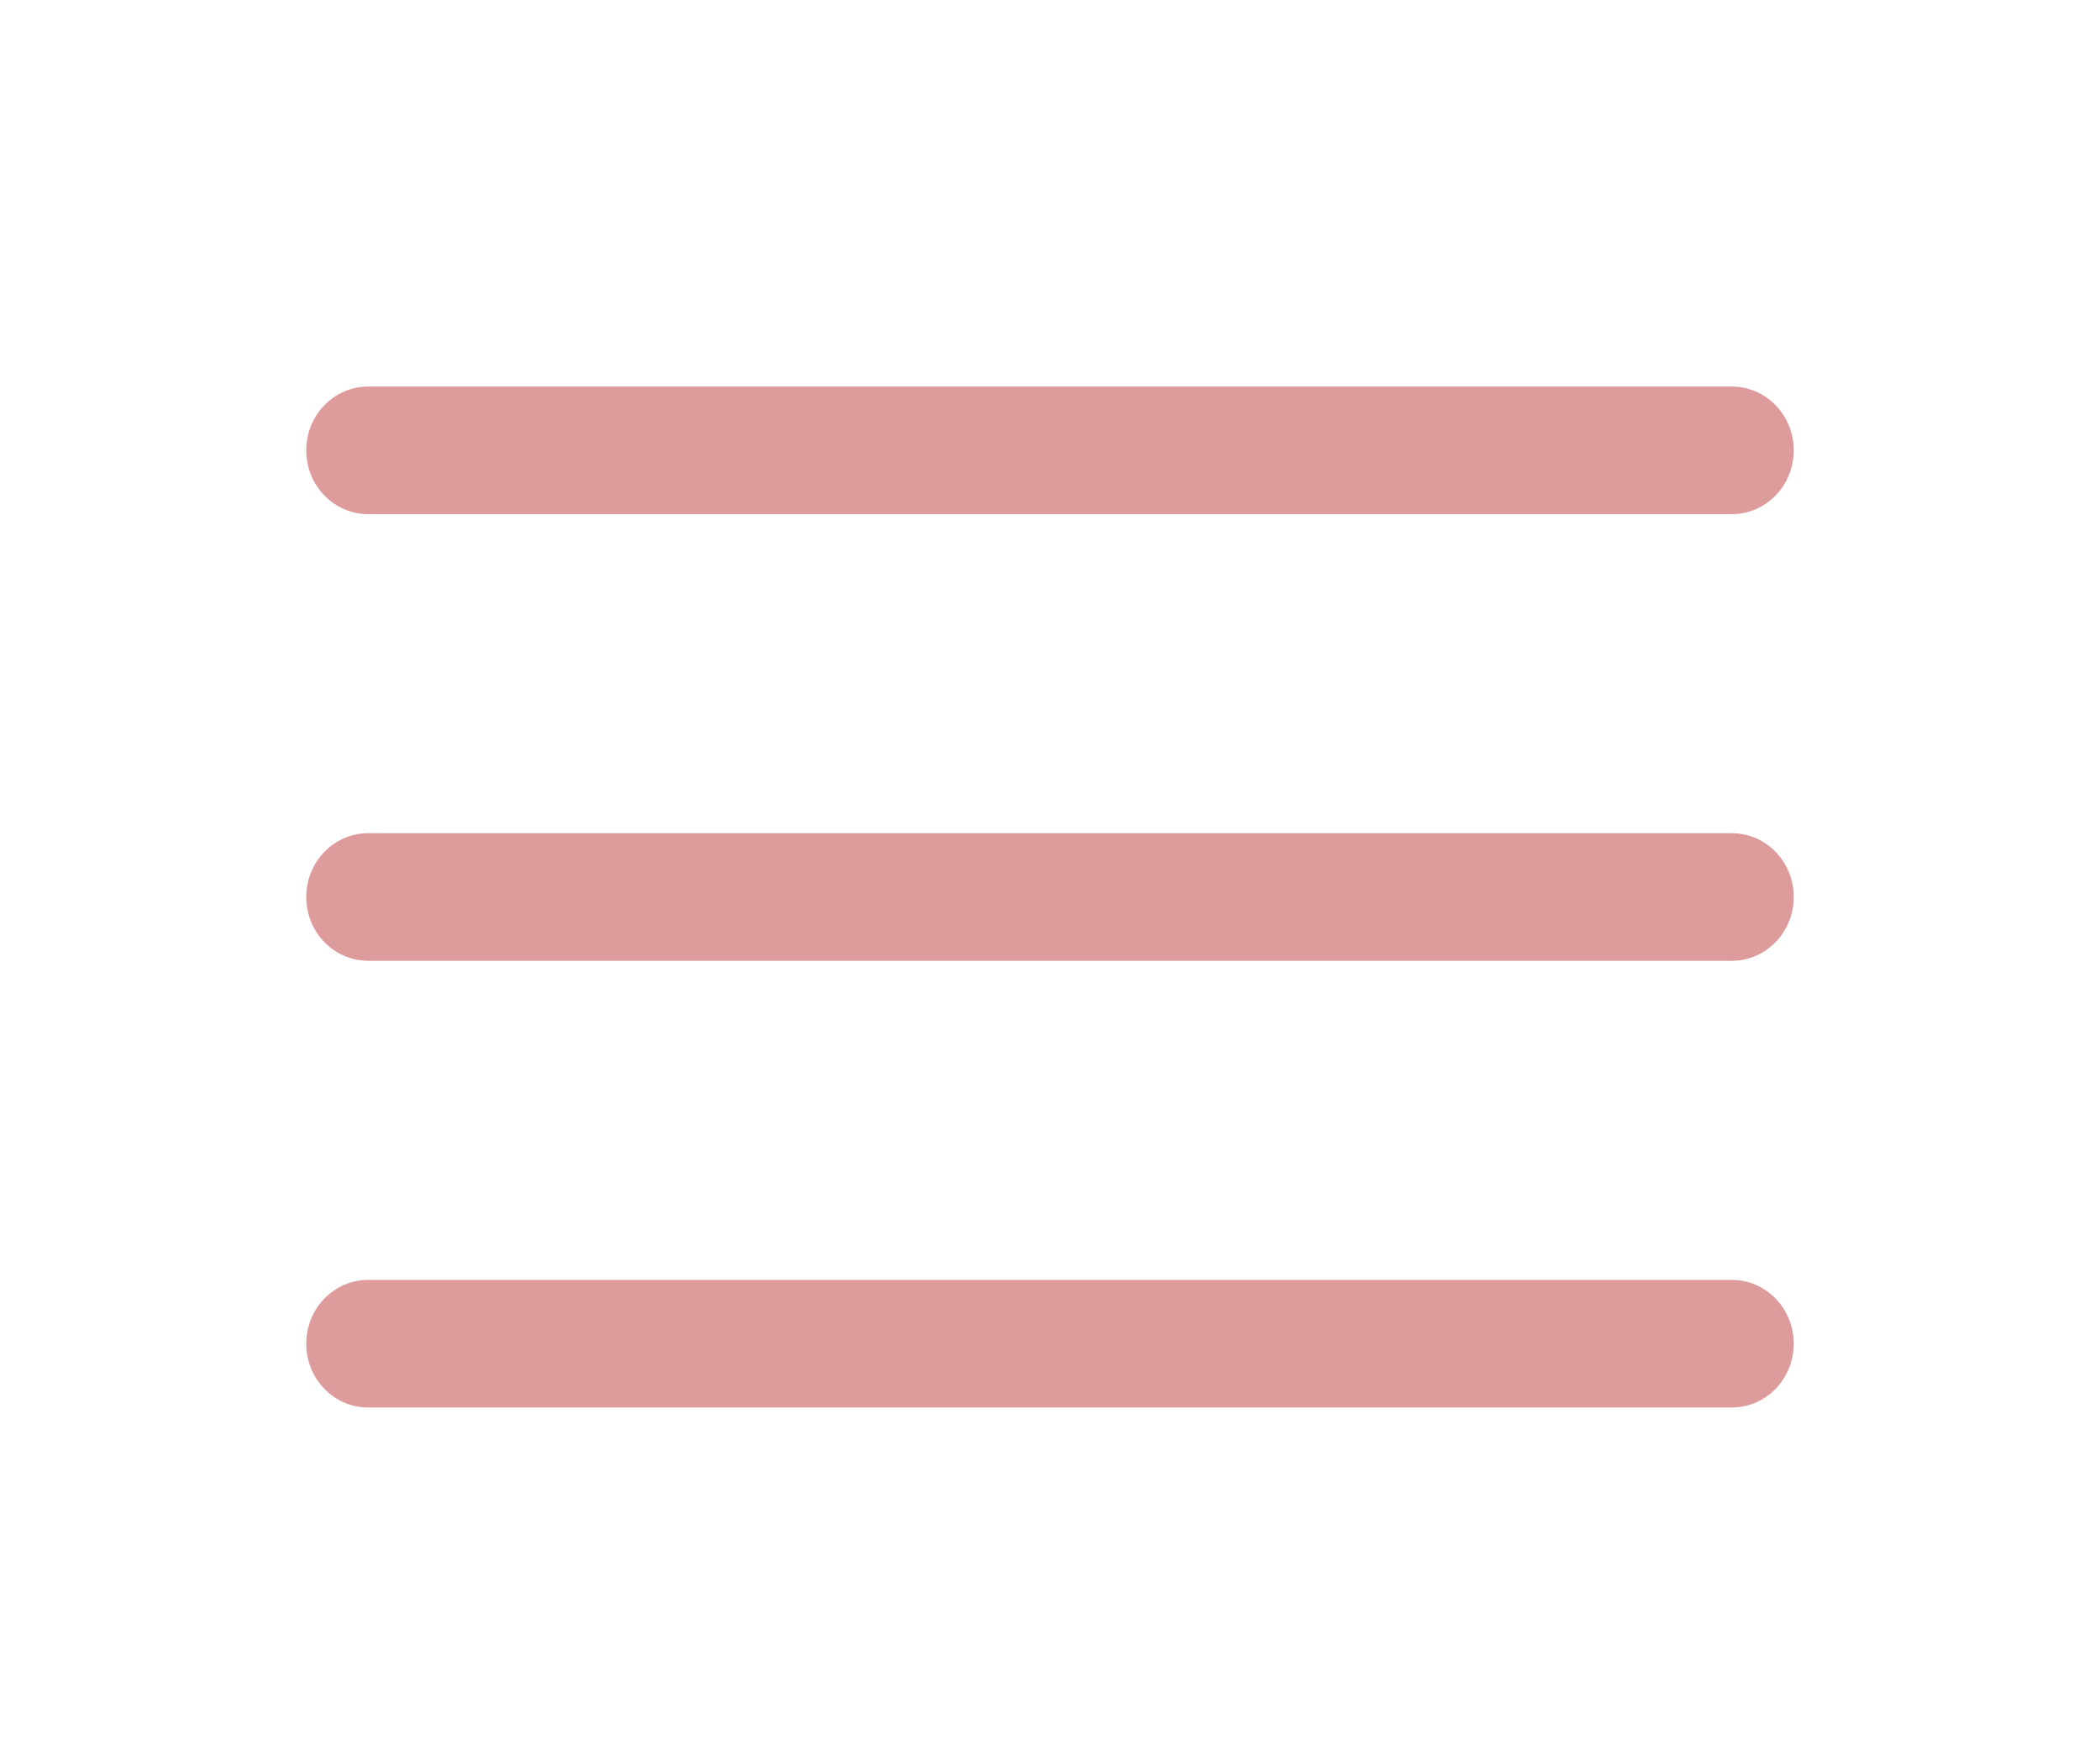
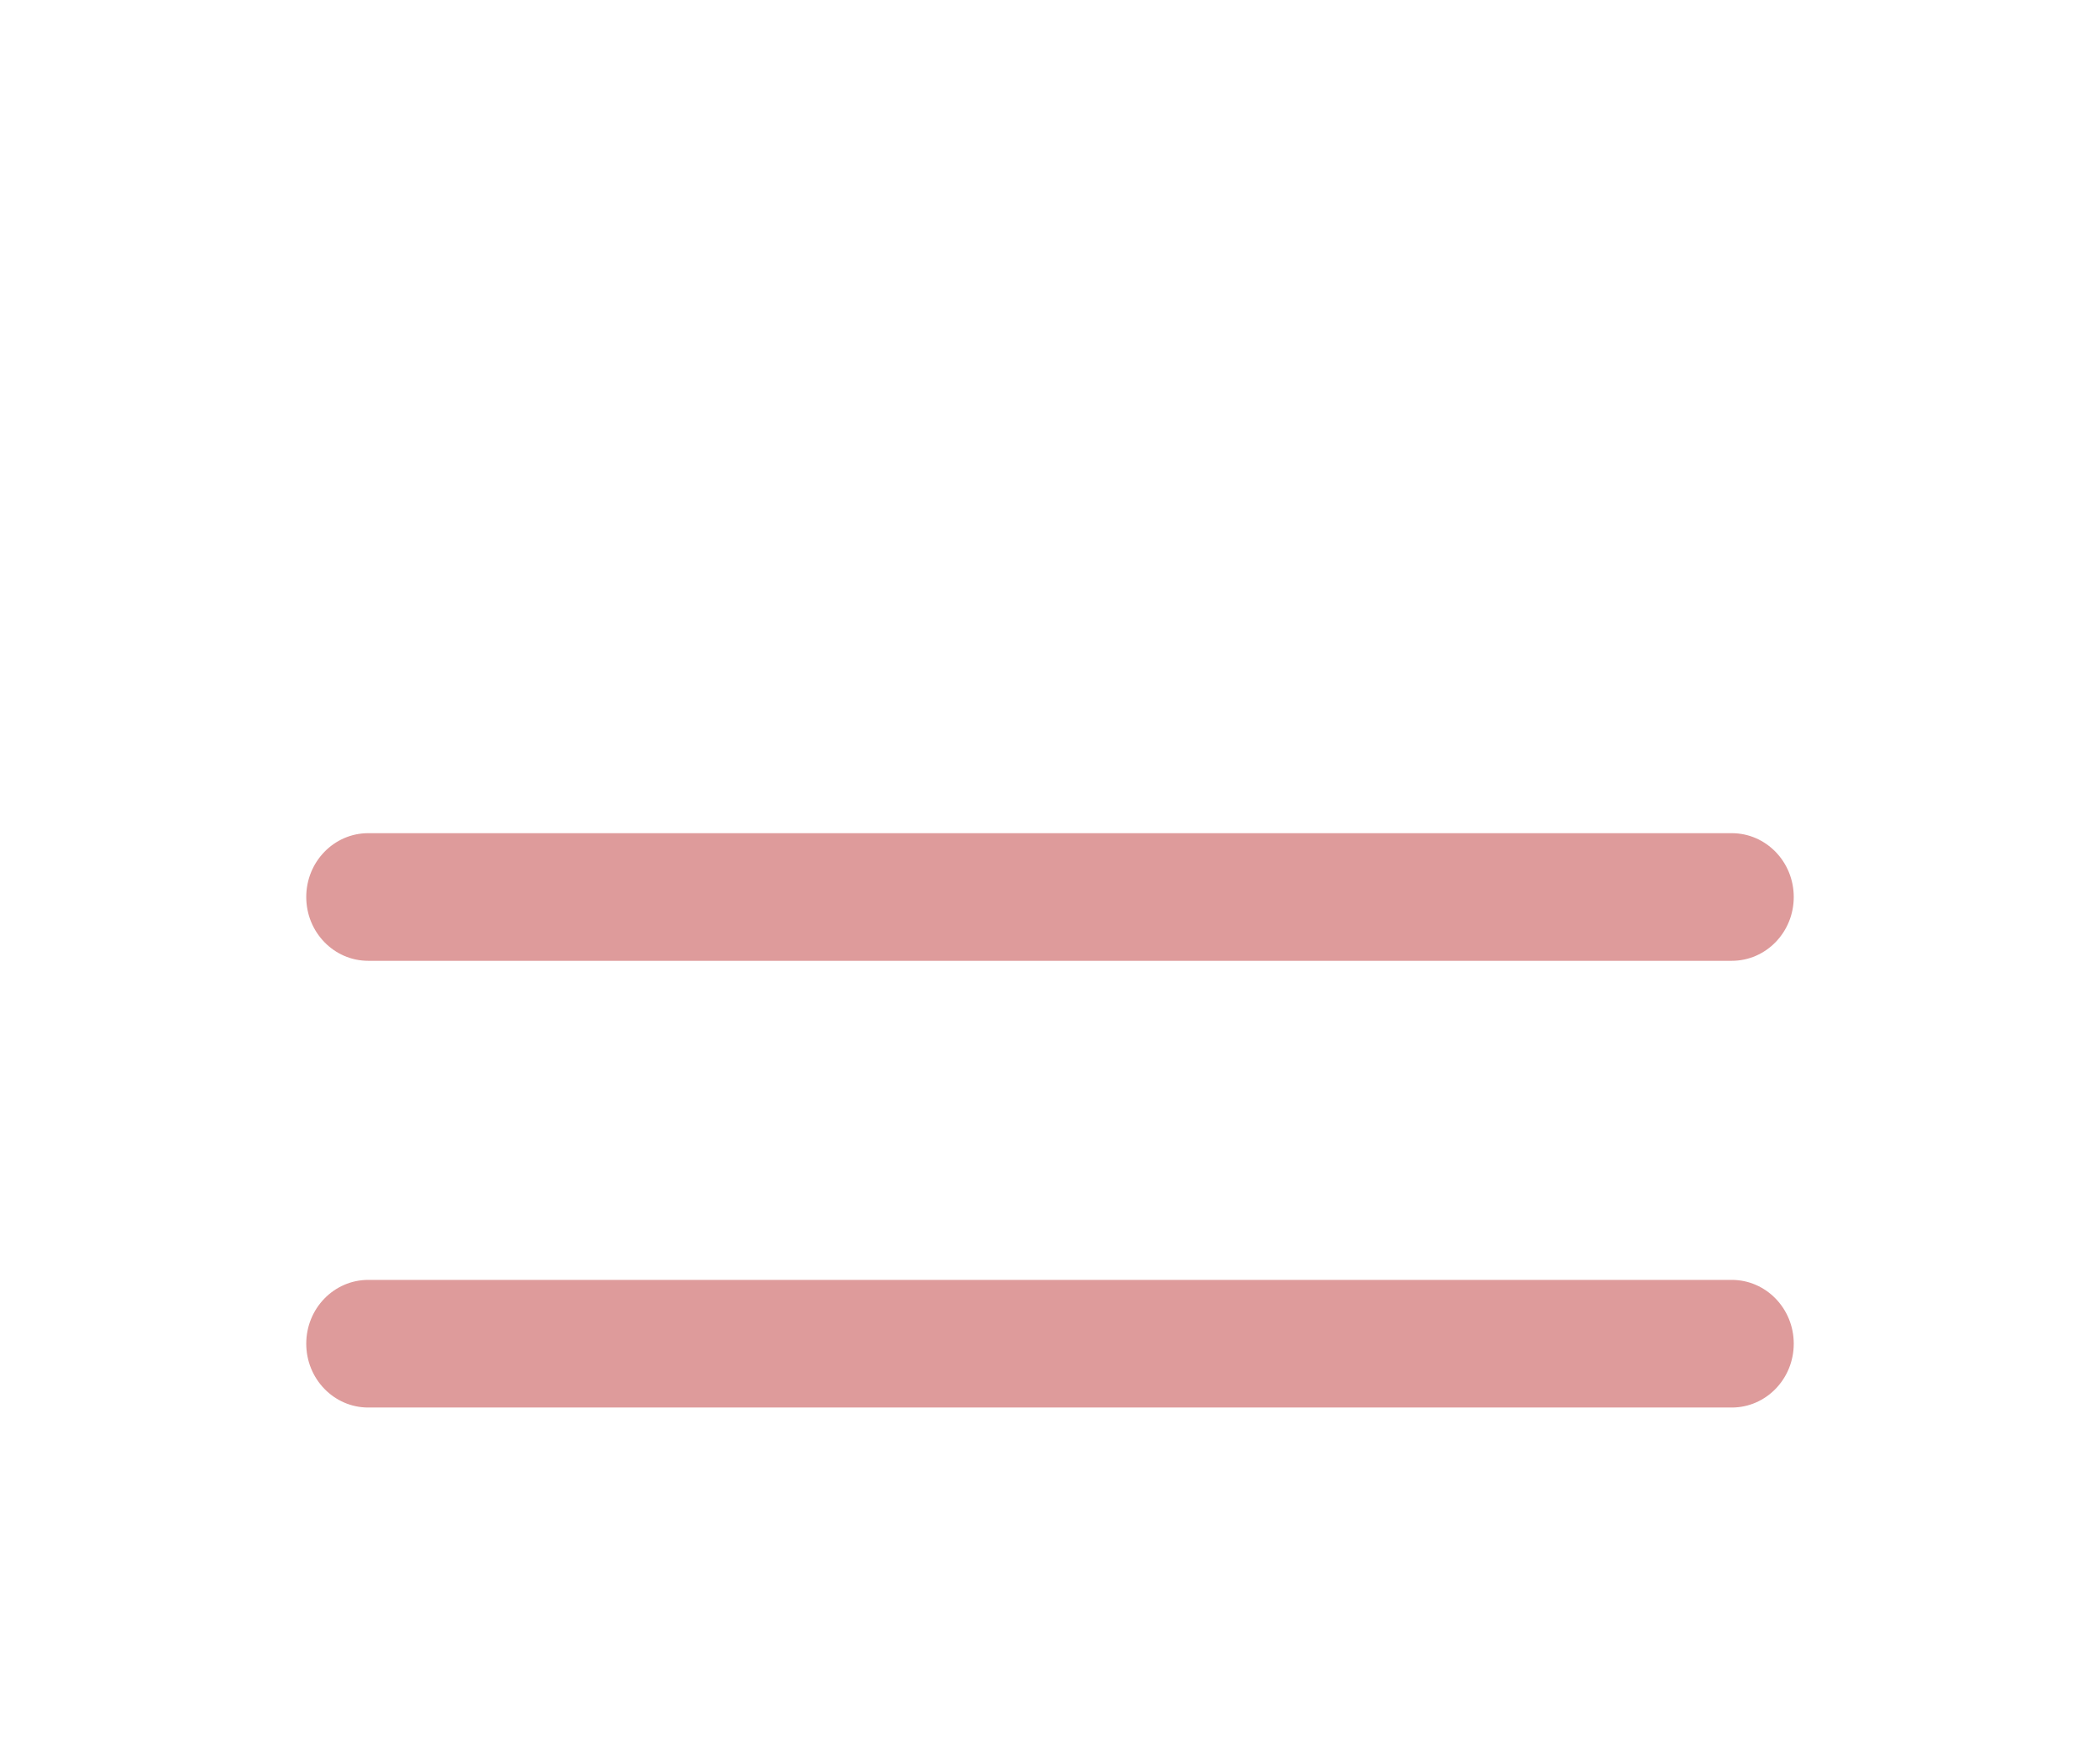
<svg xmlns="http://www.w3.org/2000/svg" width="48" height="40" viewBox="0 0 48 40" fill="none">
  <g clip-path="url(#clip0_124_6491)">
    <path d="M39.583 19.041H8.417C7.634 19.041 7 19.694 7 20.5C7 21.305 7.634 21.958 8.417 21.958H39.583C40.366 21.958 41 21.305 41 20.5C41 19.694 40.366 19.041 39.583 19.041Z" fill="#DE9B9B" />
-     <path d="M39.583 8.834H8.417C7.634 8.834 7 9.487 7 10.292C7 11.098 7.634 11.75 8.417 11.75H39.583C40.366 11.75 41 11.098 41 10.292C41 9.487 40.366 8.834 39.583 8.834Z" fill="#DE9B9B" />
    <path d="M39.583 29.25H8.417C7.634 29.25 7 29.903 7 30.708C7 31.514 7.634 32.167 8.417 32.167H39.583C40.366 32.167 41 31.514 41 30.708C41 29.903 40.366 29.25 39.583 29.25Z" fill="#DE9B9B" />
  </g>
  <defs>
    <clipPath id="clip0_124_6491">
      <rect width="34" height="35" fill="white" transform="translate(7 3)" />
    </clipPath>
  </defs>
</svg>